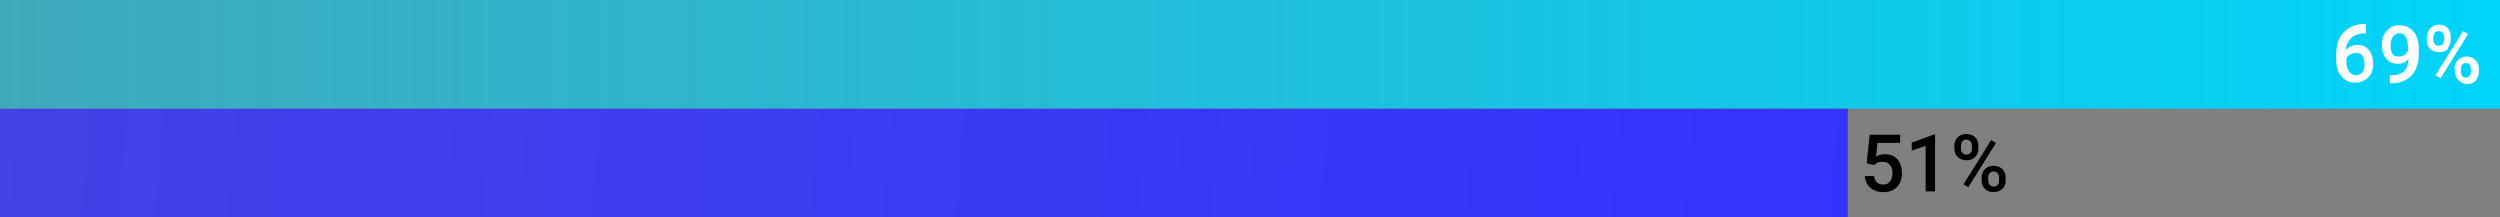
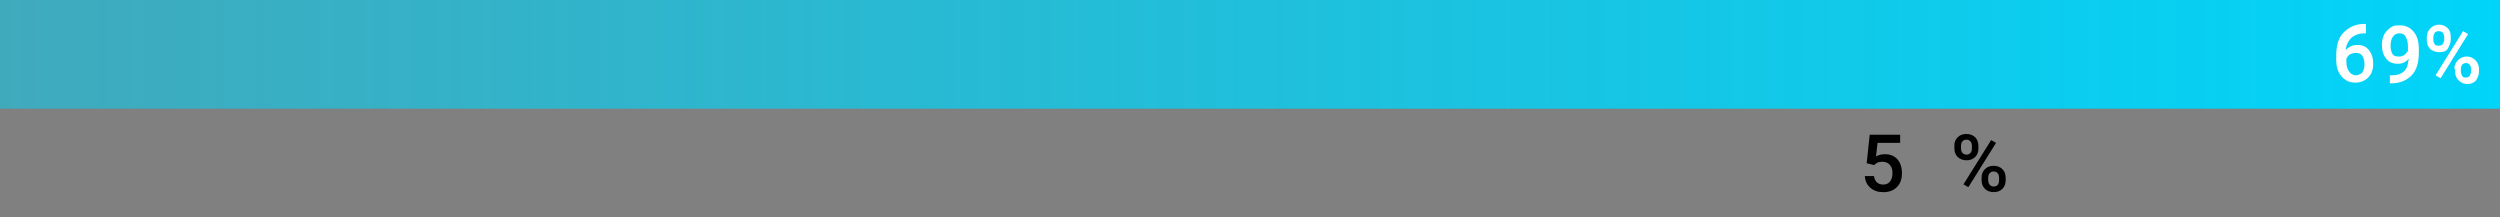
<svg xmlns="http://www.w3.org/2000/svg" version="1.1" id="Layer_1" x="0px" y="0px" viewBox="0 0 345 30" enable-background="new 0 0 345 30" xml:space="preserve">
  <rect x="0" y="0" width="345" height="30" fill="#808080" stroke="none" />
  <g>
    <g>
      <linearGradient id="SVGID_1_" gradientUnits="userSpaceOnUse" x1="0" y1="7.5" x2="345" y2="7.5">
        <stop offset="0" style="stop-color:#00D4F9;stop-opacity:0.5" />
        <stop offset="1" style="stop-color:#00D4F9" />
      </linearGradient>
      <rect fill="url(#SVGID_1_)" width="345" height="15" />
    </g>
    <g>
      <linearGradient id="SVGID_2_" gradientUnits="userSpaceOnUse" x1="0.317" y1="11.373" x2="254.683" y2="33.627">
        <stop offset="0" style="stop-color:#3333FF;stop-opacity:0.8" />
        <stop offset="1" style="stop-color:#3333FF" />
      </linearGradient>
-       <rect y="15" fill="url(#SVGID_2_)" width="255" height="15" />
    </g>
    <g>
      <path fill="#FFFFFF" d="M326.5,3.5v1.1h-0.2c-0.7,0-1.3,0.2-1.8,0.6c-0.4,0.4-0.7,0.9-0.8,1.7c0.4-0.4,0.9-0.7,1.6-0.7    s1.2,0.2,1.6,0.7s0.6,1.1,0.6,1.9c0,0.8-0.2,1.4-0.7,1.9s-1.1,0.7-1.8,0.7c-0.8,0-1.4-0.3-1.9-0.9s-0.7-1.3-0.7-2.3V7.7    c0-1.4,0.3-2.5,1-3.2s1.6-1.2,2.9-1.2h0.2V3.5z M325.1,7.3c-0.3,0-0.6,0.1-0.8,0.2s-0.4,0.4-0.5,0.6v0.4c0,0.6,0.1,1,0.4,1.4    c0.2,0.3,0.6,0.5,0.9,0.5s0.7-0.2,0.9-0.4c0.2-0.3,0.3-0.7,0.3-1.1S326.2,8,326,7.7S325.5,7.3,325.1,7.3z" />
      <path fill="#FFFFFF" d="M332.4,8.1c-0.4,0.5-0.9,0.7-1.5,0.7c-0.7,0-1.2-0.2-1.6-0.7s-0.6-1.1-0.6-1.9c0-0.5,0.1-1,0.3-1.4    c0.2-0.4,0.5-0.7,0.9-1s0.8-0.3,1.3-0.3c0.8,0,1.4,0.3,1.9,0.9c0.5,0.6,0.7,1.4,0.7,2.4v0.4c0,1.4-0.3,2.5-1,3.2s-1.6,1.1-2.8,1.1    h-0.2v-1.1h0.2c0.8,0,1.4-0.2,1.8-0.6S332.3,8.9,332.4,8.1z M331.1,7.8c0.3,0,0.5-0.1,0.7-0.2c0.2-0.2,0.4-0.4,0.5-0.6V6.5    c0-0.6-0.1-1-0.3-1.4s-0.5-0.5-0.9-0.5s-0.7,0.2-0.9,0.5s-0.3,0.7-0.3,1.2s0.1,0.9,0.3,1.2S330.8,7.8,331.1,7.8z" />
      <path fill="#FFFFFF" d="M334.9,5.1c0-0.5,0.2-0.9,0.5-1.2s0.7-0.5,1.2-0.5s0.9,0.2,1.2,0.5c0.3,0.3,0.4,0.7,0.4,1.2v0.4    c0,0.5-0.2,0.8-0.4,1.2s-0.7,0.5-1.2,0.5s-0.9-0.2-1.2-0.4c-0.3-0.3-0.5-0.7-0.5-1.2V5.1L334.9,5.1z M335.8,5.5    c0,0.2,0.1,0.5,0.2,0.6c0.1,0.2,0.3,0.2,0.6,0.2c0.2,0,0.4-0.1,0.5-0.2c0.1-0.2,0.2-0.4,0.2-0.6V5.1c0-0.2-0.1-0.5-0.2-0.6    s-0.3-0.2-0.6-0.2c-0.2,0-0.4,0.1-0.5,0.2c-0.1,0.2-0.2,0.4-0.2,0.6V5.5z M336.8,10.8l-0.7-0.4l3.8-6.1l0.7,0.4L336.8,10.8z     M338.7,9.5c0-0.5,0.2-0.9,0.5-1.2s0.7-0.5,1.2-0.5s0.9,0.2,1.2,0.5s0.5,0.7,0.5,1.2v0.4c0,0.5-0.2,0.8-0.4,1.2    c-0.3,0.3-0.7,0.5-1.2,0.5s-0.9-0.2-1.2-0.5c-0.3-0.3-0.5-0.7-0.5-1.2V9.5H338.7z M339.6,9.9c0,0.2,0.1,0.4,0.2,0.6    s0.3,0.2,0.5,0.2s0.4-0.1,0.5-0.2c0.1-0.2,0.2-0.4,0.2-0.6V9.5c0-0.2-0.1-0.5-0.2-0.6s-0.3-0.2-0.5-0.2s-0.4,0.1-0.5,0.2    s-0.2,0.4-0.2,0.6V9.9L339.6,9.9z" />
    </g>
    <g>
      <path d="M257.6,22.53l0.42-3.94h4.2v1.13h-3.12l-0.21,1.87c0.36-0.21,0.77-0.31,1.22-0.31c0.75,0,1.32,0.24,1.74,0.71    c0.41,0.48,0.62,1.12,0.62,1.92c0,0.79-0.23,1.43-0.69,1.9c-0.46,0.47-1.09,0.71-1.89,0.71c-0.72,0-1.31-0.2-1.78-0.61    c-0.47-0.41-0.73-0.94-0.76-1.61h1.26c0.05,0.38,0.19,0.67,0.41,0.87c0.22,0.2,0.51,0.3,0.87,0.3c0.4,0,0.71-0.14,0.94-0.43    s0.33-0.68,0.33-1.17c0-0.48-0.12-0.85-0.37-1.13c-0.25-0.28-0.59-0.42-1.02-0.42c-0.24,0-0.44,0.03-0.6,0.09    c-0.17,0.06-0.34,0.19-0.54,0.37L257.6,22.53z" />
-       <path d="M267.04,26.41h-1.3v-6.28l-1.92,0.65v-1.1l3.05-1.12h0.17V26.41z" />
      <path d="M269.7,20.1c0-0.47,0.15-0.86,0.46-1.16c0.3-0.3,0.7-0.45,1.2-0.45c0.5,0,0.9,0.15,1.21,0.45c0.3,0.3,0.45,0.7,0.45,1.19    v0.39c0,0.47-0.15,0.85-0.45,1.15s-0.7,0.45-1.19,0.45c-0.48,0-0.88-0.15-1.2-0.44c-0.31-0.29-0.47-0.69-0.47-1.19V20.1z     M270.62,20.51c0,0.25,0.07,0.45,0.21,0.6c0.14,0.15,0.32,0.23,0.55,0.23c0.22,0,0.4-0.08,0.54-0.23c0.14-0.15,0.2-0.36,0.2-0.62    v-0.39c0-0.25-0.07-0.45-0.21-0.6s-0.32-0.23-0.55-0.23c-0.22,0-0.41,0.08-0.54,0.23c-0.13,0.16-0.2,0.36-0.2,0.62V20.51z     M271.63,25.83l-0.67-0.39l3.82-6.11l0.67,0.39L271.63,25.83z M273.46,24.5c0-0.48,0.16-0.87,0.47-1.17s0.71-0.45,1.19-0.45    c0.49,0,0.89,0.15,1.2,0.45s0.46,0.7,0.46,1.2v0.38c0,0.47-0.15,0.85-0.45,1.15c-0.3,0.3-0.7,0.45-1.2,0.45s-0.91-0.15-1.21-0.45    c-0.31-0.3-0.46-0.69-0.46-1.18V24.5z M274.38,24.91c0,0.24,0.07,0.44,0.21,0.6c0.14,0.16,0.32,0.23,0.54,0.23    c0.23,0,0.41-0.07,0.54-0.22c0.13-0.15,0.2-0.36,0.2-0.63v-0.4c0-0.25-0.07-0.45-0.21-0.6s-0.32-0.23-0.54-0.23    c-0.22,0-0.4,0.08-0.54,0.23s-0.21,0.36-0.21,0.62V24.91z" />
    </g>
  </g>
</svg>